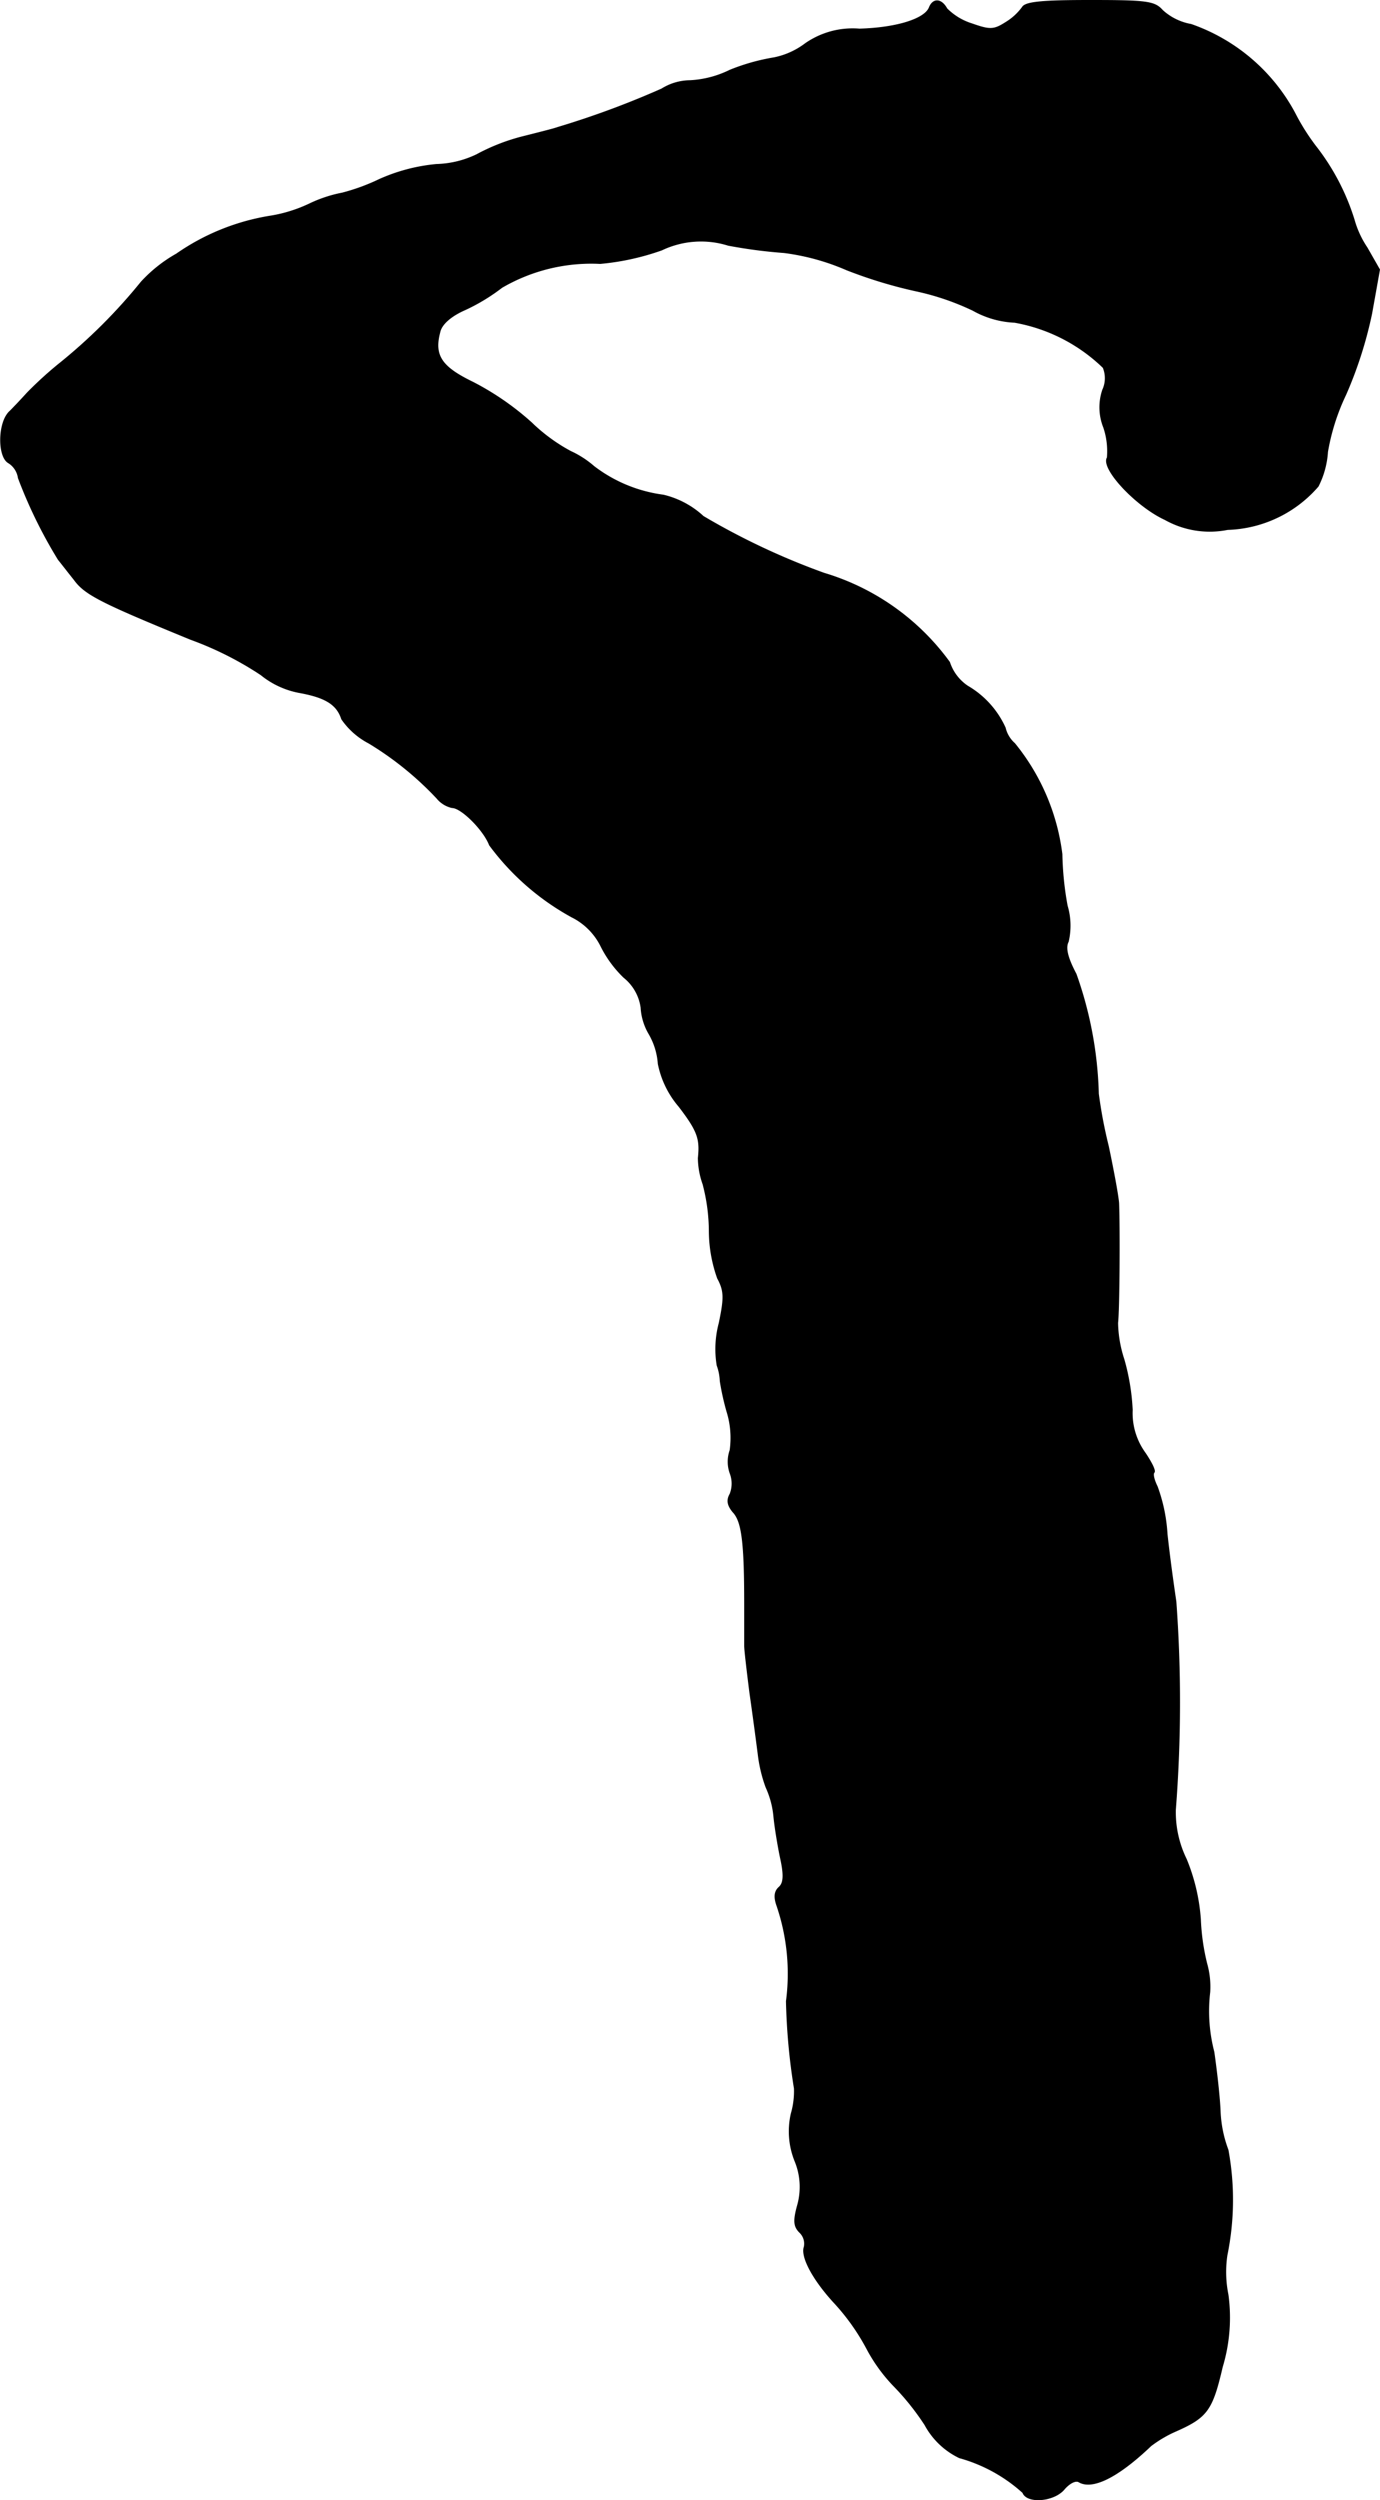
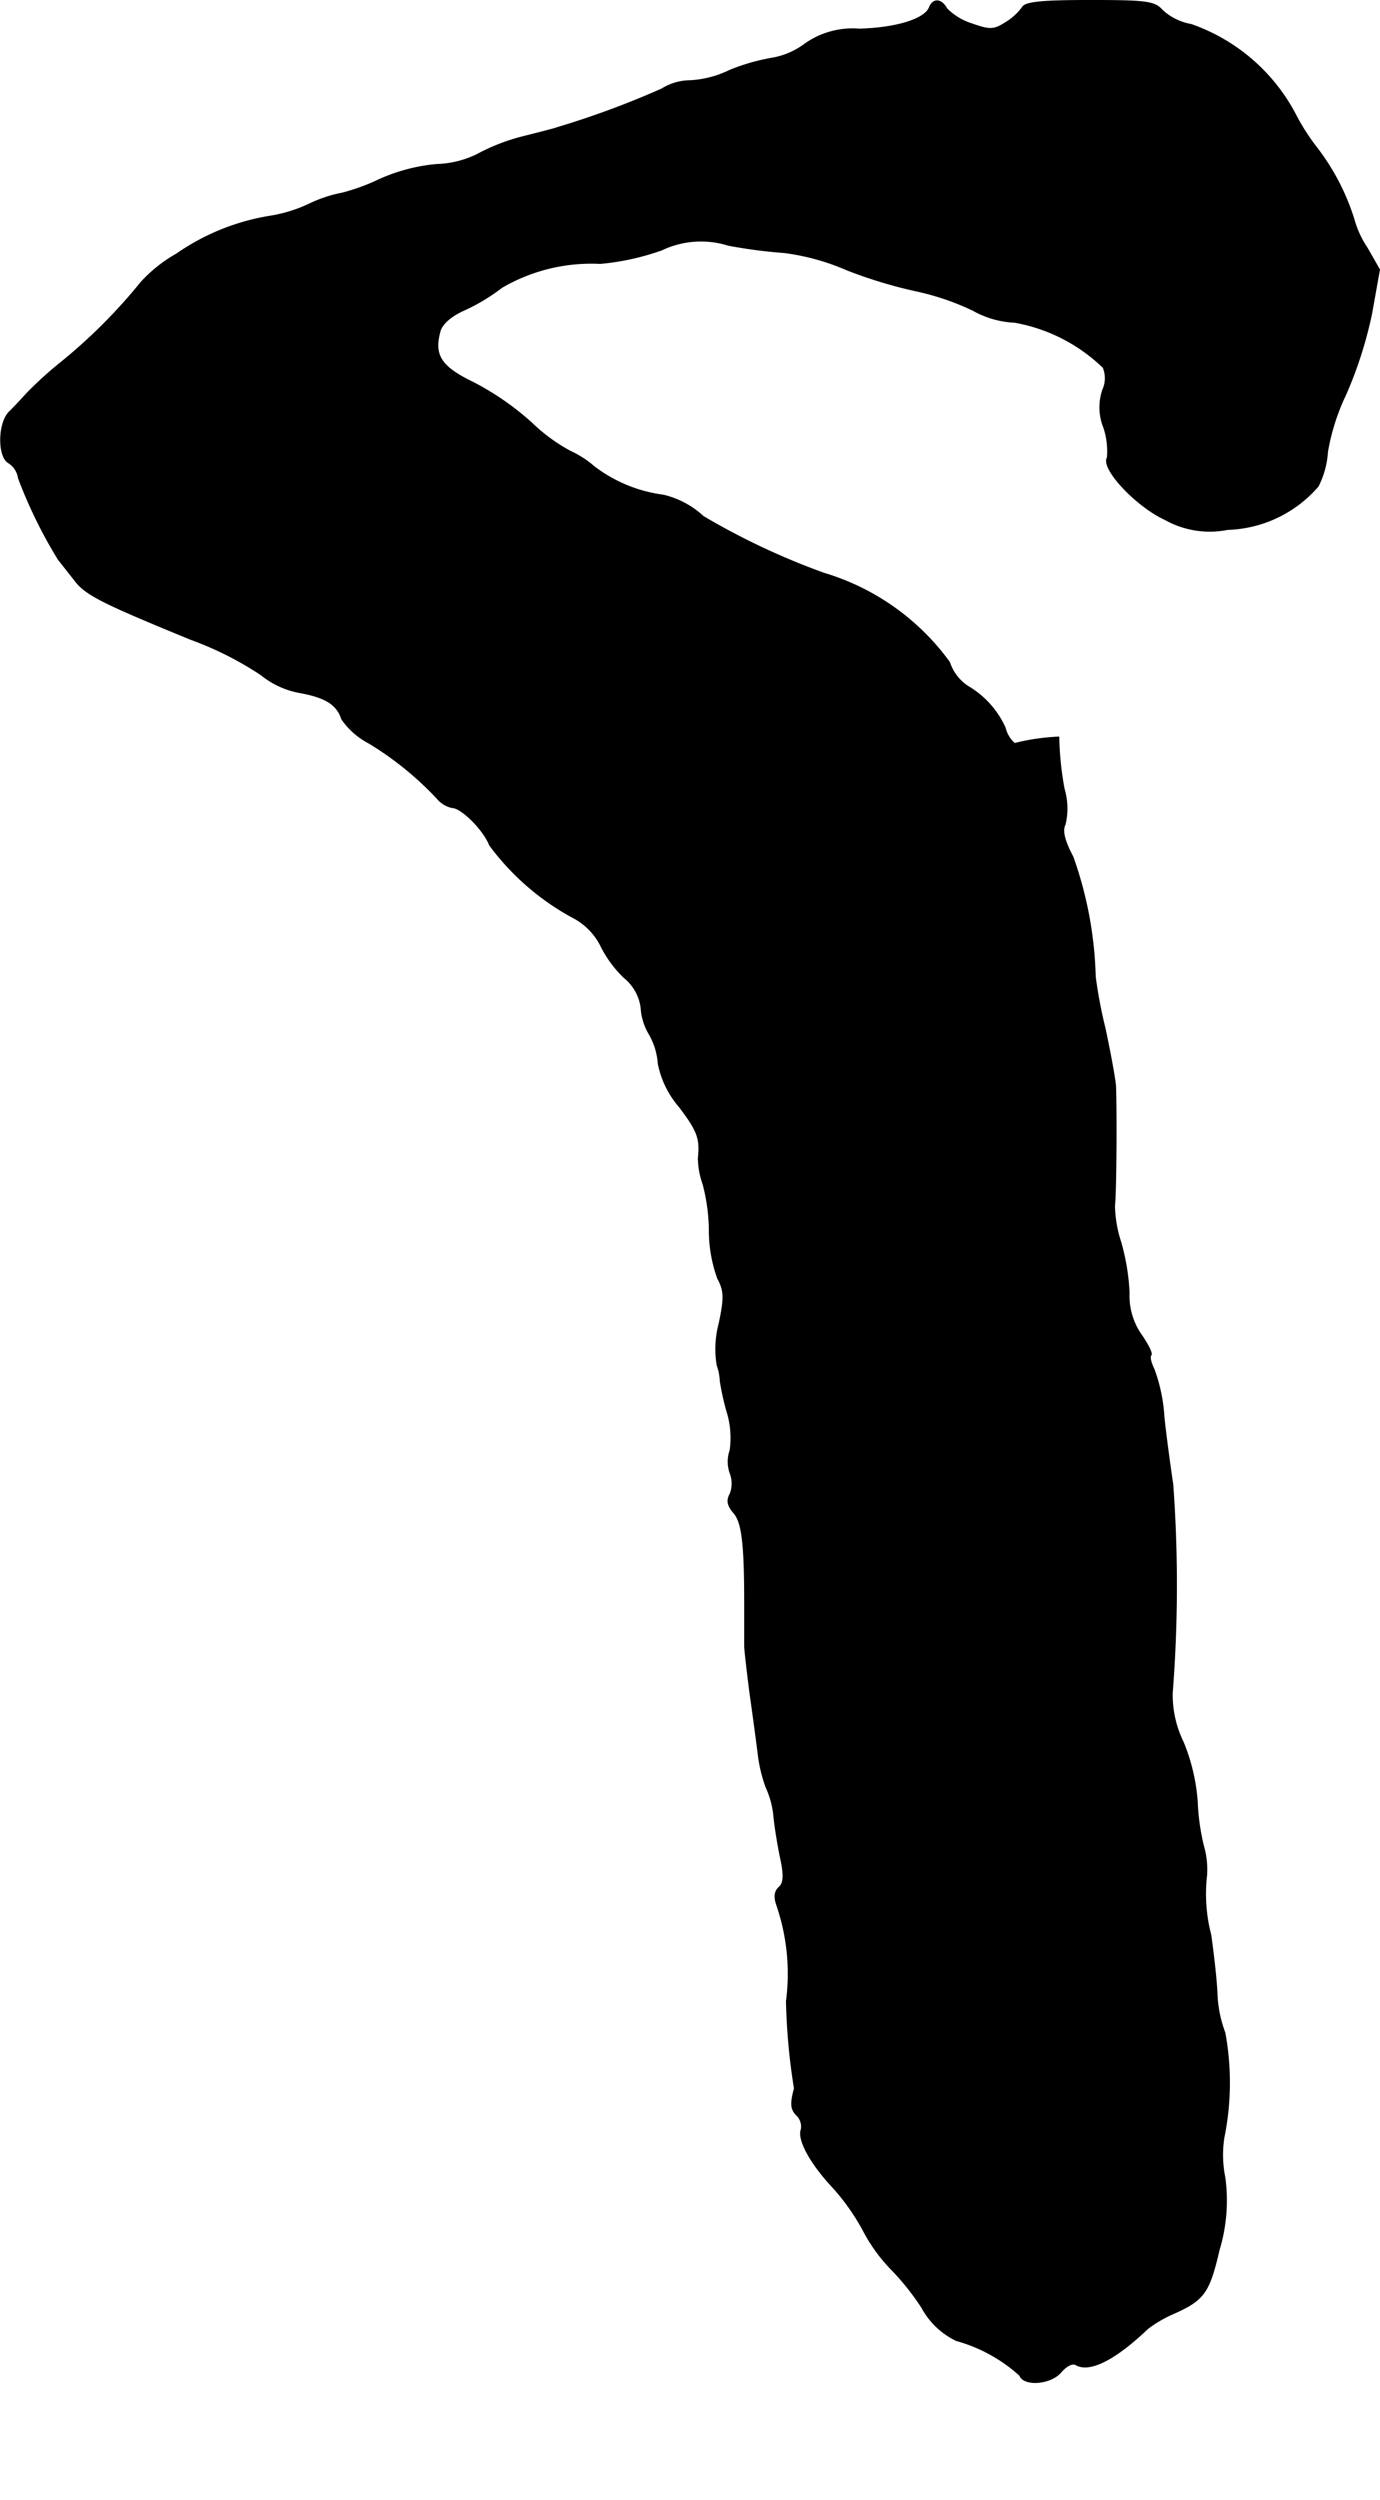
<svg xmlns="http://www.w3.org/2000/svg" version="1.1" width="5.664mm" height="10.259mm" viewBox="0 0 16.055 29.081">
  <defs>
    <style type="text/css">
      .a {
        stroke: #000;
        stroke-linecap: round;
        stroke-linejoin: round;
        stroke-width: 0.01px;
      }
    </style>
  </defs>
-   <path class="a" d="M10.811.09c-.055.133-.382.236-.812.248a.964.964,0,0,0-.63.17.897.897,0,0,1-.363.164A2.404,2.404,0,0,0,8.491.817a1.182,1.182,0,0,1-.46.121.636.636,0,0,0-.333.097,10.241,10.241,0,0,1-1.211.448c-.048.018-.248.067-.436.115a2.327,2.327,0,0,0-.503.2,1.146,1.146,0,0,1-.472.115,2.096,2.096,0,0,0-.666.176,2.344,2.344,0,0,1-.43.157,1.563,1.563,0,0,0-.382.127,1.69,1.69,0,0,1-.442.139,2.64,2.64,0,0,0-1.102.442,1.668,1.668,0,0,0-.412.327,6.322,6.322,0,0,1-.969.963,4.485,4.485,0,0,0-.357.327c-.055.061-.145.157-.2.212-.139.121-.145.527-.018.6a.248.248,0,0,1,.115.176,5.525,5.525,0,0,0,.466.951c.03.036.109.139.182.23.127.176.309.267,1.357.697a3.869,3.869,0,0,1,.818.412,1.001,1.001,0,0,0,.442.206c.309.055.442.139.497.309a.871.871,0,0,0,.315.279,3.731,3.731,0,0,1,.793.642.317.317,0,0,0,.176.109c.109,0,.369.26.436.436a2.947,2.947,0,0,0,.957.836.754.754,0,0,1,.333.327,1.336,1.336,0,0,0,.273.376.545.545,0,0,1,.2.351.677.677,0,0,0,.091.303.8.8,0,0,1,.109.351,1.092,1.092,0,0,0,.242.497c.218.285.248.376.224.6a.941.941,0,0,0,.055.303,2.183,2.183,0,0,1,.073.557,1.652,1.652,0,0,0,.097.539c.079.145.079.23.018.521a1.176,1.176,0,0,0-.024.491.602.602,0,0,1,.036.182,2.948,2.948,0,0,0,.079.357,1.033,1.033,0,0,1,.036.448.402.402,0,0,0,0,.267.332.332,0,0,1,0,.242c-.042.073-.03.133.036.212.103.109.133.357.133,1.072v.485c0,.048.03.297.061.545.036.248.079.575.097.715a1.68,1.68,0,0,0,.091.382,1.046,1.046,0,0,1,.091.339c.012.127.048.345.079.491.042.194.036.285-.018.333s-.061.115-.024.218a2.456,2.456,0,0,1,.109,1.108A7.352,7.352,0,0,0,9.242,24.293a.939.939,0,0,1-.036.291.925.925,0,0,0,.042.551.787.787,0,0,1,.03.521c-.048.176-.042.242.024.309a.182.182,0,0,1,.055.17c-.042.115.103.388.363.666a2.55,2.55,0,0,1,.363.515,1.92,1.92,0,0,0,.309.43,2.963,2.963,0,0,1,.369.46.896.896,0,0,0,.4.382,1.828,1.828,0,0,1,.739.406c.048.127.357.103.478-.036.061-.073.133-.109.17-.091.157.097.454-.048.842-.418a1.429,1.429,0,0,1,.303-.176c.351-.157.412-.242.527-.739a1.988,1.988,0,0,0,.067-.842,1.326,1.326,0,0,1-.012-.46,3.206,3.206,0,0,0,.012-1.224,1.438,1.438,0,0,1-.091-.442c-.006-.17-.042-.478-.073-.697a1.883,1.883,0,0,1-.048-.697.989.989,0,0,0-.036-.333,2.583,2.583,0,0,1-.073-.515,2.251,2.251,0,0,0-.164-.697,1.244,1.244,0,0,1-.127-.575,16.14,16.14,0,0,0,.006-2.423c-.03-.2-.079-.557-.103-.787a1.932,1.932,0,0,0-.115-.551c-.036-.073-.055-.145-.036-.164s-.03-.115-.103-.224a.789.789,0,0,1-.151-.503,2.59,2.59,0,0,0-.097-.588,1.435,1.435,0,0,1-.073-.424c.018-.145.024-1.072.012-1.393-.006-.085-.061-.382-.121-.666a5.411,5.411,0,0,1-.115-.606,4.49,4.49,0,0,0-.26-1.393c-.103-.194-.127-.309-.091-.376a.812.812,0,0,0-.012-.418,3.656,3.656,0,0,1-.061-.6A2.534,2.534,0,0,0,11.804,8.648a.35.35,0,0,1-.109-.182,1.071,1.071,0,0,0-.436-.484.534.534,0,0,1-.212-.279A2.792,2.792,0,0,0,9.587,6.668,8.271,8.271,0,0,1,8.182,6.007a1.032,1.032,0,0,0-.466-.248A1.686,1.686,0,0,1,6.91,5.426a1.13,1.13,0,0,0-.273-.176,2.04,2.04,0,0,1-.454-.333,3.226,3.226,0,0,0-.684-.472c-.363-.176-.454-.309-.382-.581.018-.091.127-.188.291-.26a2.249,2.249,0,0,0,.43-.26,2.063,2.063,0,0,1,1.145-.279,2.928,2.928,0,0,0,.715-.157,1.062,1.062,0,0,1,.775-.055,5.806,5.806,0,0,0,.648.085,2.662,2.662,0,0,1,.727.2,5.385,5.385,0,0,0,.818.248,2.987,2.987,0,0,1,.654.224,1.086,1.086,0,0,0,.485.139,1.978,1.978,0,0,1,1.03.527.326.326,0,0,1-.006.26.63.63,0,0,0,.012.436.872.872,0,0,1,.042.351c-.079.127.339.569.672.721a1.063,1.063,0,0,0,.727.115,1.45,1.45,0,0,0,1.054-.503,1.025,1.025,0,0,0,.109-.4,2.531,2.531,0,0,1,.212-.666A4.784,4.784,0,0,0,15.959,3.645l.091-.509-.145-.254a1.124,1.124,0,0,1-.151-.327,2.673,2.673,0,0,0-.424-.824,2.538,2.538,0,0,1-.267-.418A2.183,2.183,0,0,0,13.857.284a.662.662,0,0,1-.333-.164C13.433.017,13.342.005,12.682.005c-.551,0-.751.018-.787.079A.666.666,0,0,1,11.695.265c-.133.085-.182.085-.388.012a.706.706,0,0,1-.291-.176C10.95-.019,10.853-.019,10.811.09Z" />
+   <path class="a" d="M10.811.09c-.055.133-.382.236-.812.248a.964.964,0,0,0-.63.17.897.897,0,0,1-.363.164A2.404,2.404,0,0,0,8.491.817a1.182,1.182,0,0,1-.46.121.636.636,0,0,0-.333.097,10.241,10.241,0,0,1-1.211.448c-.048.018-.248.067-.436.115a2.327,2.327,0,0,0-.503.2,1.146,1.146,0,0,1-.472.115,2.096,2.096,0,0,0-.666.176,2.344,2.344,0,0,1-.43.157,1.563,1.563,0,0,0-.382.127,1.69,1.69,0,0,1-.442.139,2.64,2.64,0,0,0-1.102.442,1.668,1.668,0,0,0-.412.327,6.322,6.322,0,0,1-.969.963,4.485,4.485,0,0,0-.357.327c-.055.061-.145.157-.2.212-.139.121-.145.527-.018.6a.248.248,0,0,1,.115.176,5.525,5.525,0,0,0,.466.951c.03.036.109.139.182.23.127.176.309.267,1.357.697a3.869,3.869,0,0,1,.818.412,1.001,1.001,0,0,0,.442.206c.309.055.442.139.497.309a.871.871,0,0,0,.315.279,3.731,3.731,0,0,1,.793.642.317.317,0,0,0,.176.109c.109,0,.369.26.436.436a2.947,2.947,0,0,0,.957.836.754.754,0,0,1,.333.327,1.336,1.336,0,0,0,.273.376.545.545,0,0,1,.2.351.677.677,0,0,0,.091.303.8.8,0,0,1,.109.351,1.092,1.092,0,0,0,.242.497c.218.285.248.376.224.6a.941.941,0,0,0,.055.303,2.183,2.183,0,0,1,.073.557,1.652,1.652,0,0,0,.097.539c.079.145.079.23.018.521a1.176,1.176,0,0,0-.024.491.602.602,0,0,1,.036.182,2.948,2.948,0,0,0,.079.357,1.033,1.033,0,0,1,.036.448.402.402,0,0,0,0,.267.332.332,0,0,1,0,.242c-.042.073-.03.133.036.212.103.109.133.357.133,1.072v.485c0,.048.03.297.061.545.036.248.079.575.097.715a1.68,1.68,0,0,0,.091.382,1.046,1.046,0,0,1,.091.339c.012.127.048.345.079.491.042.194.036.285-.018.333s-.061.115-.024.218a2.456,2.456,0,0,1,.109,1.108A7.352,7.352,0,0,0,9.242,24.293c-.048.176-.042.242.024.309a.182.182,0,0,1,.055.17c-.042.115.103.388.363.666a2.55,2.55,0,0,1,.363.515,1.92,1.92,0,0,0,.309.43,2.963,2.963,0,0,1,.369.46.896.896,0,0,0,.4.382,1.828,1.828,0,0,1,.739.406c.048.127.357.103.478-.036.061-.073.133-.109.17-.091.157.097.454-.048.842-.418a1.429,1.429,0,0,1,.303-.176c.351-.157.412-.242.527-.739a1.988,1.988,0,0,0,.067-.842,1.326,1.326,0,0,1-.012-.46,3.206,3.206,0,0,0,.012-1.224,1.438,1.438,0,0,1-.091-.442c-.006-.17-.042-.478-.073-.697a1.883,1.883,0,0,1-.048-.697.989.989,0,0,0-.036-.333,2.583,2.583,0,0,1-.073-.515,2.251,2.251,0,0,0-.164-.697,1.244,1.244,0,0,1-.127-.575,16.14,16.14,0,0,0,.006-2.423c-.03-.2-.079-.557-.103-.787a1.932,1.932,0,0,0-.115-.551c-.036-.073-.055-.145-.036-.164s-.03-.115-.103-.224a.789.789,0,0,1-.151-.503,2.59,2.59,0,0,0-.097-.588,1.435,1.435,0,0,1-.073-.424c.018-.145.024-1.072.012-1.393-.006-.085-.061-.382-.121-.666a5.411,5.411,0,0,1-.115-.606,4.49,4.49,0,0,0-.26-1.393c-.103-.194-.127-.309-.091-.376a.812.812,0,0,0-.012-.418,3.656,3.656,0,0,1-.061-.6A2.534,2.534,0,0,0,11.804,8.648a.35.35,0,0,1-.109-.182,1.071,1.071,0,0,0-.436-.484.534.534,0,0,1-.212-.279A2.792,2.792,0,0,0,9.587,6.668,8.271,8.271,0,0,1,8.182,6.007a1.032,1.032,0,0,0-.466-.248A1.686,1.686,0,0,1,6.91,5.426a1.13,1.13,0,0,0-.273-.176,2.04,2.04,0,0,1-.454-.333,3.226,3.226,0,0,0-.684-.472c-.363-.176-.454-.309-.382-.581.018-.091.127-.188.291-.26a2.249,2.249,0,0,0,.43-.26,2.063,2.063,0,0,1,1.145-.279,2.928,2.928,0,0,0,.715-.157,1.062,1.062,0,0,1,.775-.055,5.806,5.806,0,0,0,.648.085,2.662,2.662,0,0,1,.727.2,5.385,5.385,0,0,0,.818.248,2.987,2.987,0,0,1,.654.224,1.086,1.086,0,0,0,.485.139,1.978,1.978,0,0,1,1.03.527.326.326,0,0,1-.006.26.63.63,0,0,0,.012.436.872.872,0,0,1,.042.351c-.079.127.339.569.672.721a1.063,1.063,0,0,0,.727.115,1.45,1.45,0,0,0,1.054-.503,1.025,1.025,0,0,0,.109-.4,2.531,2.531,0,0,1,.212-.666A4.784,4.784,0,0,0,15.959,3.645l.091-.509-.145-.254a1.124,1.124,0,0,1-.151-.327,2.673,2.673,0,0,0-.424-.824,2.538,2.538,0,0,1-.267-.418A2.183,2.183,0,0,0,13.857.284a.662.662,0,0,1-.333-.164C13.433.017,13.342.005,12.682.005c-.551,0-.751.018-.787.079A.666.666,0,0,1,11.695.265c-.133.085-.182.085-.388.012a.706.706,0,0,1-.291-.176C10.95-.019,10.853-.019,10.811.09Z" />
</svg>